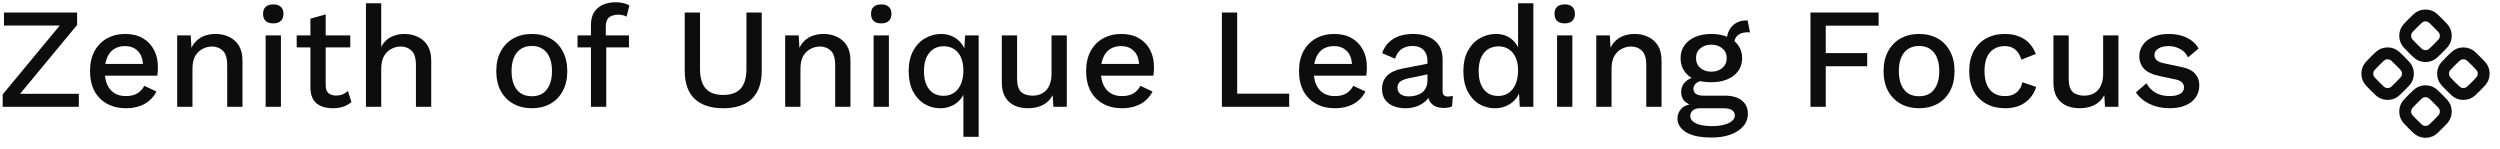
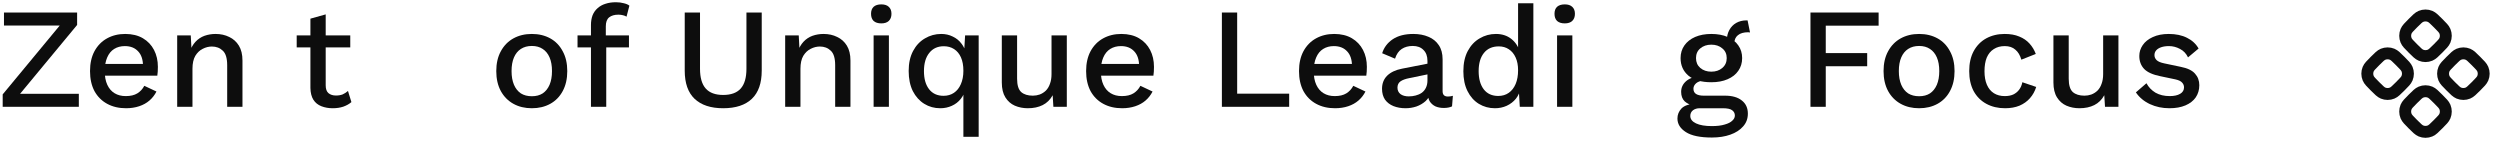
<svg xmlns="http://www.w3.org/2000/svg" width="420" height="25" viewBox="0 0 420 25" fill="none">
  <path d="M364.468 18.184C363.268 18.184 362.172 17.952 361.18 17.488C360.188 17.024 359.404 16.368 358.828 15.52L360.604 13.984C360.956 14.64 361.46 15.168 362.116 15.568C362.788 15.952 363.588 16.144 364.516 16.144C365.252 16.144 365.836 16.016 366.268 15.76C366.7 15.504 366.916 15.144 366.916 14.68C366.916 14.376 366.812 14.112 366.604 13.888C366.412 13.648 366.036 13.464 365.476 13.336L362.956 12.808C361.676 12.552 360.764 12.144 360.22 11.584C359.676 11.008 359.404 10.28 359.404 9.4C359.404 8.744 359.596 8.136 359.98 7.576C360.364 7.016 360.924 6.568 361.66 6.232C362.412 5.88 363.308 5.704 364.348 5.704C365.548 5.704 366.572 5.92 367.42 6.352C368.268 6.768 368.916 7.368 369.364 8.152L367.588 9.64C367.284 9 366.836 8.528 366.244 8.224C365.652 7.904 365.036 7.744 364.396 7.744C363.884 7.744 363.444 7.808 363.076 7.936C362.708 8.064 362.428 8.24 362.236 8.464C362.044 8.688 361.948 8.952 361.948 9.256C361.948 9.576 362.068 9.856 362.308 10.096C362.548 10.336 362.98 10.52 363.604 10.648L366.34 11.224C367.492 11.448 368.3 11.832 368.764 12.376C369.244 12.904 369.484 13.552 369.484 14.32C369.484 15.088 369.284 15.768 368.884 16.36C368.484 16.936 367.908 17.384 367.156 17.704C366.404 18.024 365.508 18.184 364.468 18.184Z" fill="#0D0D0D" />
-   <path d="M349.344 18.184C348.56 18.184 347.832 18.04 347.16 17.752C346.504 17.464 345.976 17 345.576 16.36C345.176 15.72 344.976 14.888 344.976 13.864V5.944H347.544V13.216C347.544 14.304 347.776 15.056 348.24 15.472C348.704 15.872 349.352 16.072 350.184 16.072C350.584 16.072 350.968 16.008 351.336 15.88C351.72 15.736 352.064 15.52 352.368 15.232C352.672 14.928 352.904 14.544 353.064 14.08C353.24 13.616 353.328 13.072 353.328 12.448V5.944H355.896V17.944H353.64L353.52 16C353.104 16.752 352.544 17.304 351.84 17.656C351.136 18.008 350.304 18.184 349.344 18.184Z" fill="#0D0D0D" />
+   <path d="M349.344 18.184C348.56 18.184 347.832 18.04 347.16 17.752C346.504 17.464 345.976 17 345.576 16.36C345.176 15.72 344.976 14.888 344.976 13.864V5.944H347.544V13.216C347.544 14.304 347.776 15.056 348.24 15.472C348.704 15.872 349.352 16.072 350.184 16.072C350.584 16.072 350.968 16.008 351.336 15.88C351.72 15.736 352.064 15.52 352.368 15.232C352.672 14.928 352.904 14.544 353.064 14.08C353.24 13.616 353.328 13.072 353.328 12.448V5.944H355.896V17.944H353.64L353.52 16C353.104 16.752 352.544 17.304 351.84 17.656C351.136 18.008 350.304 18.184 349.344 18.184" fill="#0D0D0D" />
  <path d="M336.779 5.704C337.739 5.704 338.555 5.848 339.227 6.136C339.915 6.408 340.491 6.8 340.955 7.312C341.419 7.824 341.771 8.408 342.011 9.064L339.587 10.024C339.379 9.288 339.043 8.728 338.579 8.344C338.131 7.944 337.539 7.744 336.803 7.744C336.083 7.744 335.467 7.912 334.955 8.248C334.443 8.568 334.051 9.04 333.779 9.664C333.523 10.288 333.395 11.056 333.395 11.968C333.395 12.864 333.531 13.624 333.803 14.248C334.075 14.872 334.467 15.344 334.979 15.664C335.491 15.984 336.099 16.144 336.803 16.144C337.347 16.144 337.819 16.056 338.219 15.88C338.619 15.688 338.947 15.424 339.203 15.088C339.475 14.736 339.659 14.312 339.755 13.816L342.083 14.608C341.859 15.328 341.507 15.96 341.027 16.504C340.563 17.032 339.979 17.448 339.275 17.752C338.571 18.04 337.763 18.184 336.851 18.184C335.667 18.184 334.619 17.936 333.707 17.44C332.795 16.944 332.083 16.232 331.571 15.304C331.075 14.36 330.827 13.24 330.827 11.944C330.827 10.648 331.075 9.536 331.571 8.608C332.083 7.664 332.787 6.944 333.683 6.448C334.595 5.952 335.627 5.704 336.779 5.704Z" fill="#0D0D0D" />
  <path d="M322.413 5.704C323.581 5.704 324.613 5.952 325.509 6.448C326.405 6.944 327.101 7.664 327.597 8.608C328.109 9.536 328.365 10.648 328.365 11.944C328.365 13.24 328.109 14.36 327.597 15.304C327.101 16.232 326.405 16.944 325.509 17.44C324.613 17.936 323.581 18.184 322.413 18.184C321.245 18.184 320.213 17.936 319.317 17.44C318.421 16.944 317.717 16.232 317.205 15.304C316.693 14.36 316.437 13.24 316.437 11.944C316.437 10.648 316.693 9.536 317.205 8.608C317.717 7.664 318.421 6.944 319.317 6.448C320.213 5.952 321.245 5.704 322.413 5.704ZM322.413 7.72C321.693 7.72 321.077 7.888 320.565 8.224C320.069 8.544 319.685 9.016 319.413 9.64C319.141 10.264 319.005 11.032 319.005 11.944C319.005 12.84 319.141 13.608 319.413 14.248C319.685 14.872 320.069 15.352 320.565 15.688C321.077 16.008 321.693 16.168 322.413 16.168C323.133 16.168 323.741 16.008 324.237 15.688C324.733 15.352 325.117 14.872 325.389 14.248C325.661 13.608 325.797 12.84 325.797 11.944C325.797 11.032 325.661 10.264 325.389 9.64C325.117 9.016 324.733 8.544 324.237 8.224C323.741 7.888 323.133 7.72 322.413 7.72Z" fill="#0D0D0D" />
  <path d="M315.607 4.312H306.727V8.92H313.687V11.128H306.727V17.944H304.159V2.104H315.607V4.312Z" fill="#0D0D0D" />
  <path d="M293.593 3.424L294.001 5.44C293.953 5.44 293.905 5.44 293.857 5.44C293.809 5.424 293.761 5.416 293.713 5.416C292.945 5.416 292.361 5.584 291.961 5.92C291.561 6.24 291.361 6.712 291.361 7.336L290.113 6.76C290.113 6.12 290.249 5.552 290.521 5.056C290.793 4.544 291.177 4.144 291.673 3.856C292.185 3.568 292.761 3.424 293.401 3.424C293.433 3.424 293.465 3.424 293.497 3.424C293.529 3.424 293.561 3.424 293.593 3.424ZM289.801 16.072C291.017 16.072 291.961 16.344 292.633 16.888C293.305 17.416 293.641 18.152 293.641 19.096C293.641 19.928 293.377 20.64 292.849 21.232C292.321 21.84 291.601 22.304 290.689 22.624C289.793 22.944 288.761 23.104 287.593 23.104C285.625 23.104 284.169 22.8 283.225 22.192C282.281 21.584 281.809 20.824 281.809 19.912C281.809 19.272 282.033 18.712 282.481 18.232C282.945 17.752 283.721 17.48 284.809 17.416L284.665 17.8C283.993 17.656 283.449 17.4 283.033 17.032C282.633 16.648 282.433 16.112 282.433 15.424C282.433 14.736 282.697 14.152 283.225 13.672C283.753 13.192 284.497 12.912 285.457 12.832L286.801 13.48H286.513C285.777 13.544 285.257 13.712 284.953 13.984C284.649 14.256 284.497 14.56 284.497 14.896C284.497 15.296 284.641 15.592 284.929 15.784C285.233 15.976 285.657 16.072 286.201 16.072H289.801ZM287.593 21.184C288.473 21.184 289.193 21.096 289.753 20.92C290.329 20.76 290.753 20.544 291.025 20.272C291.313 20.016 291.457 19.728 291.457 19.408C291.457 19.04 291.305 18.744 291.001 18.52C290.713 18.296 290.185 18.184 289.417 18.184H285.553C285.105 18.184 284.729 18.296 284.425 18.52C284.121 18.76 283.969 19.08 283.969 19.48C283.969 20.008 284.289 20.424 284.929 20.728C285.569 21.032 286.457 21.184 287.593 21.184ZM287.497 5.704C288.553 5.704 289.465 5.872 290.233 6.208C291.017 6.544 291.617 7.016 292.033 7.624C292.465 8.232 292.681 8.944 292.681 9.76C292.681 10.576 292.465 11.288 292.033 11.896C291.617 12.504 291.017 12.976 290.233 13.312C289.465 13.648 288.553 13.816 287.497 13.816C285.833 13.816 284.553 13.448 283.657 12.712C282.777 11.96 282.337 10.976 282.337 9.76C282.337 8.944 282.553 8.232 282.985 7.624C283.417 7.016 284.017 6.544 284.785 6.208C285.569 5.872 286.473 5.704 287.497 5.704ZM287.497 7.504C286.761 7.504 286.145 7.712 285.649 8.128C285.169 8.528 284.929 9.072 284.929 9.76C284.929 10.448 285.169 11 285.649 11.416C286.145 11.832 286.761 12.04 287.497 12.04C288.249 12.04 288.865 11.832 289.345 11.416C289.841 11 290.089 10.448 290.089 9.76C290.089 9.072 289.841 8.528 289.345 8.128C288.865 7.712 288.249 7.504 287.497 7.504Z" fill="#0D0D0D" />
-   <path d="M268.174 17.944V5.944H270.454L270.622 9.064L270.286 8.728C270.51 8.04 270.83 7.472 271.246 7.024C271.678 6.56 272.182 6.224 272.758 6.016C273.35 5.808 273.974 5.704 274.63 5.704C275.478 5.704 276.238 5.872 276.91 6.208C277.598 6.528 278.142 7.016 278.542 7.672C278.942 8.328 279.142 9.16 279.142 10.168V17.944H276.574V10.96C276.574 9.776 276.326 8.96 275.83 8.512C275.35 8.048 274.742 7.816 274.006 7.816C273.478 7.816 272.966 7.944 272.47 8.2C271.974 8.44 271.558 8.832 271.222 9.376C270.902 9.92 270.742 10.648 270.742 11.56V17.944H268.174Z" fill="#0D0D0D" />
  <path d="M262.884 3.928C262.324 3.928 261.892 3.792 261.588 3.52C261.3 3.232 261.156 2.832 261.156 2.32C261.156 1.808 261.3 1.416 261.588 1.144C261.892 0.872 262.324 0.736 262.884 0.736C263.428 0.736 263.844 0.872 264.132 1.144C264.436 1.416 264.588 1.808 264.588 2.32C264.588 2.832 264.436 3.232 264.132 3.52C263.844 3.792 263.428 3.928 262.884 3.928ZM264.156 5.944V17.944H261.588V5.944H264.156Z" fill="#0D0D0D" />
  <path d="M251.149 18.184C250.157 18.184 249.253 17.936 248.437 17.44C247.637 16.944 247.005 16.232 246.541 15.304C246.077 14.376 245.845 13.264 245.845 11.968C245.845 10.624 246.093 9.488 246.589 8.56C247.085 7.632 247.749 6.928 248.581 6.448C249.413 5.952 250.325 5.704 251.317 5.704C252.341 5.704 253.205 5.984 253.909 6.544C254.613 7.104 255.085 7.832 255.325 8.728L255.037 8.992V0.544H257.605V17.944H255.325L255.133 14.68L255.469 14.704C255.357 15.424 255.093 16.048 254.677 16.576C254.261 17.088 253.741 17.488 253.117 17.776C252.509 18.048 251.853 18.184 251.149 18.184ZM251.701 16.12C252.389 16.12 252.981 15.944 253.477 15.592C253.973 15.24 254.357 14.744 254.629 14.104C254.901 13.464 255.037 12.696 255.037 11.8C255.037 10.968 254.901 10.256 254.629 9.664C254.357 9.056 253.973 8.592 253.477 8.272C252.997 7.952 252.437 7.792 251.797 7.792C250.725 7.792 249.893 8.16 249.301 8.896C248.709 9.632 248.413 10.648 248.413 11.944C248.413 13.24 248.701 14.264 249.277 15.016C249.853 15.752 250.661 16.12 251.701 16.12Z" fill="#0D0D0D" />
  <path d="M239.813 10.24C239.813 9.44 239.589 8.824 239.141 8.392C238.709 7.944 238.109 7.72 237.341 7.72C236.621 7.72 236.005 7.888 235.493 8.224C234.981 8.56 234.605 9.104 234.365 9.856L232.205 8.944C232.509 7.968 233.101 7.184 233.981 6.592C234.877 6 236.029 5.704 237.437 5.704C238.397 5.704 239.245 5.864 239.981 6.184C240.717 6.488 241.293 6.952 241.709 7.576C242.141 8.2 242.357 9 242.357 9.976V15.328C242.357 15.92 242.653 16.216 243.245 16.216C243.533 16.216 243.813 16.176 244.085 16.096L243.941 17.872C243.573 18.048 243.109 18.136 242.549 18.136C242.037 18.136 241.573 18.048 241.157 17.872C240.757 17.68 240.437 17.4 240.197 17.032C239.973 16.648 239.861 16.176 239.861 15.616V15.448L240.389 15.424C240.245 16.048 239.949 16.568 239.501 16.984C239.053 17.384 238.533 17.688 237.941 17.896C237.349 18.088 236.749 18.184 236.141 18.184C235.389 18.184 234.709 18.064 234.101 17.824C233.509 17.584 233.037 17.224 232.685 16.744C232.349 16.248 232.181 15.64 232.181 14.92C232.181 14.024 232.469 13.288 233.045 12.712C233.637 12.136 234.469 11.744 235.541 11.536L240.197 10.624L240.173 12.424L236.789 13.12C236.117 13.248 235.613 13.432 235.277 13.672C234.941 13.912 234.773 14.264 234.773 14.728C234.773 15.176 234.941 15.536 235.277 15.808C235.629 16.064 236.093 16.192 236.669 16.192C237.069 16.192 237.453 16.144 237.821 16.048C238.205 15.952 238.549 15.8 238.853 15.592C239.157 15.368 239.389 15.088 239.549 14.752C239.725 14.4 239.813 13.984 239.813 13.504V10.24Z" fill="#0D0D0D" />
  <path d="M224.282 18.184C223.082 18.184 222.026 17.936 221.114 17.44C220.202 16.944 219.49 16.232 218.978 15.304C218.482 14.36 218.234 13.24 218.234 11.944C218.234 10.648 218.482 9.536 218.978 8.608C219.49 7.664 220.194 6.944 221.09 6.448C221.986 5.952 223.002 5.704 224.138 5.704C225.306 5.704 226.298 5.944 227.114 6.424C227.93 6.904 228.554 7.56 228.986 8.392C229.418 9.224 229.634 10.168 229.634 11.224C229.634 11.512 229.626 11.784 229.61 12.04C229.594 12.296 229.57 12.52 229.538 12.712H219.89V10.744H228.41L227.138 11.128C227.138 10.04 226.866 9.208 226.322 8.632C225.778 8.04 225.034 7.744 224.09 7.744C223.402 7.744 222.802 7.904 222.29 8.224C221.778 8.544 221.386 9.024 221.114 9.664C220.842 10.288 220.706 11.056 220.706 11.968C220.706 12.864 220.85 13.624 221.138 14.248C221.426 14.872 221.834 15.344 222.362 15.664C222.89 15.984 223.514 16.144 224.234 16.144C225.034 16.144 225.682 15.992 226.178 15.688C226.674 15.384 227.066 14.96 227.354 14.416L229.394 15.376C229.106 15.952 228.714 16.456 228.218 16.888C227.738 17.304 227.162 17.624 226.49 17.848C225.818 18.072 225.082 18.184 224.282 18.184Z" fill="#0D0D0D" />
  <path d="M207.844 15.736H216.58V17.944H205.276V2.104H207.844V15.736Z" fill="#0D0D0D" />
  <path d="M188.516 18.184C187.316 18.184 186.26 17.936 185.348 17.44C184.436 16.944 183.724 16.232 183.212 15.304C182.716 14.36 182.468 13.24 182.468 11.944C182.468 10.648 182.716 9.536 183.212 8.608C183.724 7.664 184.428 6.944 185.324 6.448C186.22 5.952 187.236 5.704 188.372 5.704C189.54 5.704 190.532 5.944 191.348 6.424C192.164 6.904 192.788 7.56 193.22 8.392C193.652 9.224 193.868 10.168 193.868 11.224C193.868 11.512 193.86 11.784 193.844 12.04C193.828 12.296 193.804 12.52 193.772 12.712H184.124V10.744H192.644L191.372 11.128C191.372 10.04 191.1 9.208 190.556 8.632C190.012 8.04 189.268 7.744 188.324 7.744C187.636 7.744 187.036 7.904 186.524 8.224C186.012 8.544 185.62 9.024 185.348 9.664C185.076 10.288 184.94 11.056 184.94 11.968C184.94 12.864 185.084 13.624 185.372 14.248C185.66 14.872 186.068 15.344 186.596 15.664C187.124 15.984 187.748 16.144 188.468 16.144C189.268 16.144 189.916 15.992 190.412 15.688C190.908 15.384 191.3 14.96 191.588 14.416L193.628 15.376C193.34 15.952 192.948 16.456 192.452 16.888C191.972 17.304 191.396 17.624 190.724 17.848C190.052 18.072 189.316 18.184 188.516 18.184Z" fill="#0D0D0D" />
  <path d="M172.672 18.184C171.888 18.184 171.16 18.04 170.488 17.752C169.832 17.464 169.304 17 168.904 16.36C168.504 15.72 168.304 14.888 168.304 13.864V5.944H170.872V13.216C170.872 14.304 171.104 15.056 171.568 15.472C172.032 15.872 172.68 16.072 173.512 16.072C173.912 16.072 174.296 16.008 174.664 15.88C175.048 15.736 175.392 15.52 175.696 15.232C176 14.928 176.232 14.544 176.392 14.08C176.568 13.616 176.656 13.072 176.656 12.448V5.944H179.224V17.944H176.968L176.848 16C176.432 16.752 175.872 17.304 175.168 17.656C174.464 18.008 173.632 18.184 172.672 18.184Z" fill="#0D0D0D" />
  <path d="M161.849 22.984V14.44L162.209 14.776C162.097 15.48 161.833 16.088 161.417 16.6C161.017 17.112 160.513 17.504 159.905 17.776C159.313 18.048 158.665 18.184 157.961 18.184C156.969 18.184 156.073 17.936 155.273 17.44C154.473 16.944 153.833 16.232 153.353 15.304C152.889 14.36 152.657 13.232 152.657 11.92C152.657 10.608 152.905 9.488 153.401 8.56C153.897 7.632 154.561 6.928 155.393 6.448C156.225 5.952 157.137 5.704 158.129 5.704C158.833 5.704 159.473 5.848 160.049 6.136C160.641 6.408 161.129 6.8 161.513 7.312C161.913 7.808 162.177 8.4 162.305 9.088L161.945 9.208L162.137 5.944H164.417V22.984H161.849ZM158.513 16.096C159.185 16.096 159.769 15.928 160.265 15.592C160.761 15.256 161.145 14.776 161.417 14.152C161.705 13.512 161.849 12.76 161.849 11.896C161.849 11 161.713 10.248 161.441 9.64C161.169 9.032 160.785 8.568 160.289 8.248C159.793 7.928 159.217 7.768 158.561 7.768C157.521 7.768 156.705 8.144 156.113 8.896C155.521 9.632 155.225 10.648 155.225 11.944C155.225 13.24 155.513 14.256 156.089 14.992C156.665 15.728 157.473 16.096 158.513 16.096Z" fill="#0D0D0D" />
  <path d="M148.063 3.928C147.503 3.928 147.071 3.792 146.767 3.52C146.479 3.232 146.335 2.832 146.335 2.32C146.335 1.808 146.479 1.416 146.767 1.144C147.071 0.872 147.503 0.736 148.063 0.736C148.607 0.736 149.023 0.872 149.311 1.144C149.615 1.416 149.767 1.808 149.767 2.32C149.767 2.832 149.615 3.232 149.311 3.52C149.023 3.792 148.607 3.928 148.063 3.928ZM149.335 5.944V17.944H146.767V5.944H149.335Z" fill="#0D0D0D" />
  <path d="M131.908 17.944V5.944H134.188L134.356 9.064L134.02 8.728C134.244 8.04 134.564 7.472 134.98 7.024C135.412 6.56 135.916 6.224 136.492 6.016C137.084 5.808 137.708 5.704 138.364 5.704C139.212 5.704 139.972 5.872 140.644 6.208C141.332 6.528 141.876 7.016 142.276 7.672C142.676 8.328 142.876 9.16 142.876 10.168V17.944H140.308V10.96C140.308 9.776 140.06 8.96 139.564 8.512C139.084 8.048 138.476 7.816 137.74 7.816C137.212 7.816 136.7 7.944 136.204 8.2C135.708 8.44 135.292 8.832 134.956 9.376C134.636 9.92 134.476 10.648 134.476 11.56V17.944H131.908Z" fill="#0D0D0D" />
  <path d="M127.97 2.104V11.872C127.97 13.968 127.418 15.544 126.314 16.6C125.21 17.656 123.602 18.184 121.49 18.184C119.41 18.184 117.81 17.656 116.69 16.6C115.586 15.544 115.034 13.968 115.034 11.872V2.104H117.602V11.56C117.602 13.048 117.922 14.152 118.562 14.872C119.202 15.592 120.178 15.952 121.49 15.952C122.818 15.952 123.802 15.592 124.442 14.872C125.082 14.152 125.402 13.048 125.402 11.56V2.104H127.97Z" fill="#0D0D0D" />
  <path d="M103.457 0.376C103.953 0.376 104.401 0.432 104.801 0.544C105.217 0.64 105.529 0.776 105.737 0.952L105.257 2.8C105.081 2.688 104.881 2.608 104.657 2.56C104.433 2.496 104.177 2.464 103.889 2.464C103.233 2.464 102.713 2.616 102.329 2.92C101.961 3.224 101.777 3.72 101.777 4.408V6.16L101.849 6.808V17.944H99.281V4.216C99.281 3.608 99.369 3.064 99.545 2.584C99.737 2.104 100.017 1.704 100.385 1.384C100.753 1.048 101.193 0.8 101.705 0.64C102.233 0.464 102.817 0.376 103.457 0.376ZM105.665 5.944V7.96H97.025V5.944H105.665Z" fill="#0D0D0D" />
  <path d="M89.35 5.704C90.518 5.704 91.55 5.952 92.446 6.448C93.342 6.944 94.038 7.664 94.534 8.608C95.046 9.536 95.302 10.648 95.302 11.944C95.302 13.24 95.046 14.36 94.534 15.304C94.038 16.232 93.342 16.944 92.446 17.44C91.55 17.936 90.518 18.184 89.35 18.184C88.182 18.184 87.15 17.936 86.254 17.44C85.358 16.944 84.654 16.232 84.142 15.304C83.63 14.36 83.374 13.24 83.374 11.944C83.374 10.648 83.63 9.536 84.142 8.608C84.654 7.664 85.358 6.944 86.254 6.448C87.15 5.952 88.182 5.704 89.35 5.704ZM89.35 7.72C88.63 7.72 88.014 7.888 87.502 8.224C87.006 8.544 86.622 9.016 86.35 9.64C86.078 10.264 85.942 11.032 85.942 11.944C85.942 12.84 86.078 13.608 86.35 14.248C86.622 14.872 87.006 15.352 87.502 15.688C88.014 16.008 88.63 16.168 89.35 16.168C90.07 16.168 90.678 16.008 91.174 15.688C91.67 15.352 92.054 14.872 92.326 14.248C92.598 13.608 92.734 12.84 92.734 11.944C92.734 11.032 92.598 10.264 92.326 9.64C92.054 9.016 91.67 8.544 91.174 8.224C90.678 7.888 90.07 7.72 89.35 7.72Z" fill="#0D0D0D" />
-   <path d="M61.478 17.944V0.544H64.046V7.864C64.446 7.112 64.982 6.568 65.654 6.232C66.342 5.88 67.102 5.704 67.934 5.704C68.782 5.704 69.542 5.872 70.214 6.208C70.902 6.528 71.446 7.016 71.846 7.672C72.246 8.328 72.446 9.16 72.446 10.168V17.944H69.878V10.984C69.878 9.8 69.63 8.976 69.134 8.512C68.654 8.048 68.046 7.816 67.31 7.816C66.798 7.816 66.286 7.944 65.774 8.2C65.278 8.44 64.862 8.84 64.526 9.4C64.206 9.944 64.046 10.68 64.046 11.608V17.944H61.478Z" fill="#0D0D0D" />
  <path d="M54.717 2.416V14.344C54.717 14.936 54.869 15.368 55.173 15.64C55.493 15.912 55.917 16.048 56.445 16.048C56.877 16.048 57.253 15.984 57.573 15.856C57.893 15.712 58.189 15.52 58.461 15.28L59.037 17.152C58.669 17.472 58.213 17.728 57.669 17.92C57.141 18.096 56.549 18.184 55.893 18.184C55.205 18.184 54.573 18.072 53.997 17.848C53.421 17.624 52.973 17.264 52.653 16.768C52.333 16.256 52.165 15.592 52.149 14.776V3.136L54.717 2.416ZM58.845 5.944V7.96H49.845V5.944H58.845Z" fill="#0D0D0D" />
-   <path d="M45.923 3.928C45.363 3.928 44.931 3.792 44.627 3.52C44.339 3.232 44.195 2.832 44.195 2.32C44.195 1.808 44.339 1.416 44.627 1.144C44.931 0.872 45.363 0.736 45.923 0.736C46.467 0.736 46.883 0.872 47.171 1.144C47.475 1.416 47.627 1.808 47.627 2.32C47.627 2.832 47.475 3.232 47.171 3.52C46.883 3.792 46.467 3.928 45.923 3.928ZM47.195 5.944V17.944H44.627V5.944H47.195Z" fill="#0D0D0D" />
  <path d="M29.767 17.944V5.944H32.047L32.215 9.064L31.879 8.728C32.103 8.04 32.423 7.472 32.839 7.024C33.271 6.56 33.775 6.224 34.351 6.016C34.943 5.808 35.567 5.704 36.223 5.704C37.071 5.704 37.831 5.872 38.503 6.208C39.191 6.528 39.735 7.016 40.135 7.672C40.535 8.328 40.735 9.16 40.735 10.168V17.944H38.167V10.96C38.167 9.776 37.919 8.96 37.423 8.512C36.943 8.048 36.335 7.816 35.599 7.816C35.071 7.816 34.559 7.944 34.063 8.2C33.567 8.44 33.151 8.832 32.815 9.376C32.495 9.92 32.335 10.648 32.335 11.56V17.944H29.767Z" fill="#0D0D0D" />
  <path d="M21.172 18.184C19.972 18.184 18.916 17.936 18.004 17.44C17.092 16.944 16.38 16.232 15.868 15.304C15.372 14.36 15.124 13.24 15.124 11.944C15.124 10.648 15.372 9.536 15.868 8.608C16.38 7.664 17.084 6.944 17.98 6.448C18.876 5.952 19.892 5.704 21.028 5.704C22.196 5.704 23.188 5.944 24.004 6.424C24.82 6.904 25.444 7.56 25.876 8.392C26.308 9.224 26.524 10.168 26.524 11.224C26.524 11.512 26.516 11.784 26.5 12.04C26.484 12.296 26.46 12.52 26.428 12.712H16.78V10.744H25.3L24.028 11.128C24.028 10.04 23.756 9.208 23.212 8.632C22.668 8.04 21.924 7.744 20.98 7.744C20.292 7.744 19.692 7.904 19.18 8.224C18.668 8.544 18.276 9.024 18.004 9.664C17.732 10.288 17.596 11.056 17.596 11.968C17.596 12.864 17.74 13.624 18.028 14.248C18.316 14.872 18.724 15.344 19.252 15.664C19.78 15.984 20.404 16.144 21.124 16.144C21.924 16.144 22.572 15.992 23.068 15.688C23.564 15.384 23.956 14.96 24.244 14.416L26.284 15.376C25.996 15.952 25.604 16.456 25.108 16.888C24.628 17.304 24.052 17.624 23.38 17.848C22.708 18.072 21.972 18.184 21.172 18.184Z" fill="#0D0D0D" />
  <path d="M2.636 16.648L2.18 15.76H13.244V17.944H0.452L0.452 15.856L10.772 3.4L11.228 4.288H0.668V2.104H12.956V4.192L2.636 16.648Z" fill="#0D0D0D" />
  <path d="M406.719 2.75C406.351 2.902 406.022 3.232 405.363 3.89C404.704 4.55 404.374 4.879 404.223 5.246C404.122 5.489 404.071 5.749 404.071 6.012C404.071 6.274 404.122 6.535 404.223 6.777C404.374 7.145 404.703 7.474 405.363 8.133C406.021 8.792 406.351 9.122 406.719 9.273C407.209 9.476 407.759 9.476 408.249 9.273C408.617 9.122 408.946 8.793 409.605 8.133C410.265 7.474 410.593 7.145 410.745 6.777C410.948 6.287 410.948 5.737 410.745 5.247C410.593 4.879 410.265 4.55 409.605 3.891C408.946 3.231 408.617 2.902 408.249 2.75C407.759 2.548 407.209 2.548 406.719 2.75ZM400.354 9.114C399.987 9.266 399.657 9.595 398.999 10.254C398.339 10.914 398.01 11.243 397.858 11.61C397.757 11.853 397.706 12.113 397.706 12.376C397.706 12.639 397.757 12.899 397.858 13.141C398.01 13.509 398.34 13.838 398.998 14.497C399.658 15.156 399.987 15.485 400.354 15.637C400.597 15.738 400.857 15.79 401.119 15.79C401.382 15.79 401.642 15.738 401.885 15.637C402.253 15.485 402.582 15.156 403.241 14.497C403.901 13.838 404.229 13.509 404.381 13.141C404.584 12.652 404.584 12.101 404.381 11.611C404.229 11.243 403.901 10.913 403.241 10.254C402.582 9.595 402.253 9.266 401.885 9.114C401.395 8.912 400.844 8.912 400.354 9.114ZM411.727 10.254C411.068 10.914 410.739 11.243 410.587 11.61C410.486 11.853 410.435 12.113 410.435 12.376C410.435 12.639 410.486 12.899 410.587 13.141C410.739 13.509 411.068 13.838 411.727 14.497C412.386 15.156 412.716 15.485 413.083 15.637C413.573 15.84 414.123 15.84 414.613 15.637C414.981 15.485 415.311 15.156 415.97 14.497C416.629 13.838 416.957 13.509 417.11 13.141C417.313 12.652 417.313 12.101 417.11 11.611C416.957 11.243 416.629 10.913 415.97 10.254C415.31 9.595 414.981 9.266 414.614 9.114C414.371 9.014 414.111 8.962 413.848 8.962C413.586 8.962 413.326 9.014 413.083 9.114C412.716 9.266 412.386 9.595 411.727 10.254ZM406.719 15.478C406.351 15.63 406.022 15.96 405.363 16.618C404.704 17.278 404.374 17.607 404.223 17.975C404.02 18.465 404.02 19.015 404.223 19.505C404.374 19.873 404.703 20.202 405.363 20.861C406.021 21.52 406.351 21.85 406.719 22.001C407.209 22.204 407.759 22.204 408.249 22.001C408.617 21.85 408.946 21.521 409.605 20.861C410.265 20.202 410.593 19.873 410.745 19.505C410.948 19.015 410.948 18.465 410.745 17.975C410.593 17.607 410.265 17.277 409.605 16.619C408.946 15.959 408.617 15.63 408.249 15.478C407.759 15.275 407.209 15.275 406.719 15.478Z" stroke="#0D0D0D" stroke-width="2" stroke-linecap="round" stroke-linejoin="round" />
</svg>